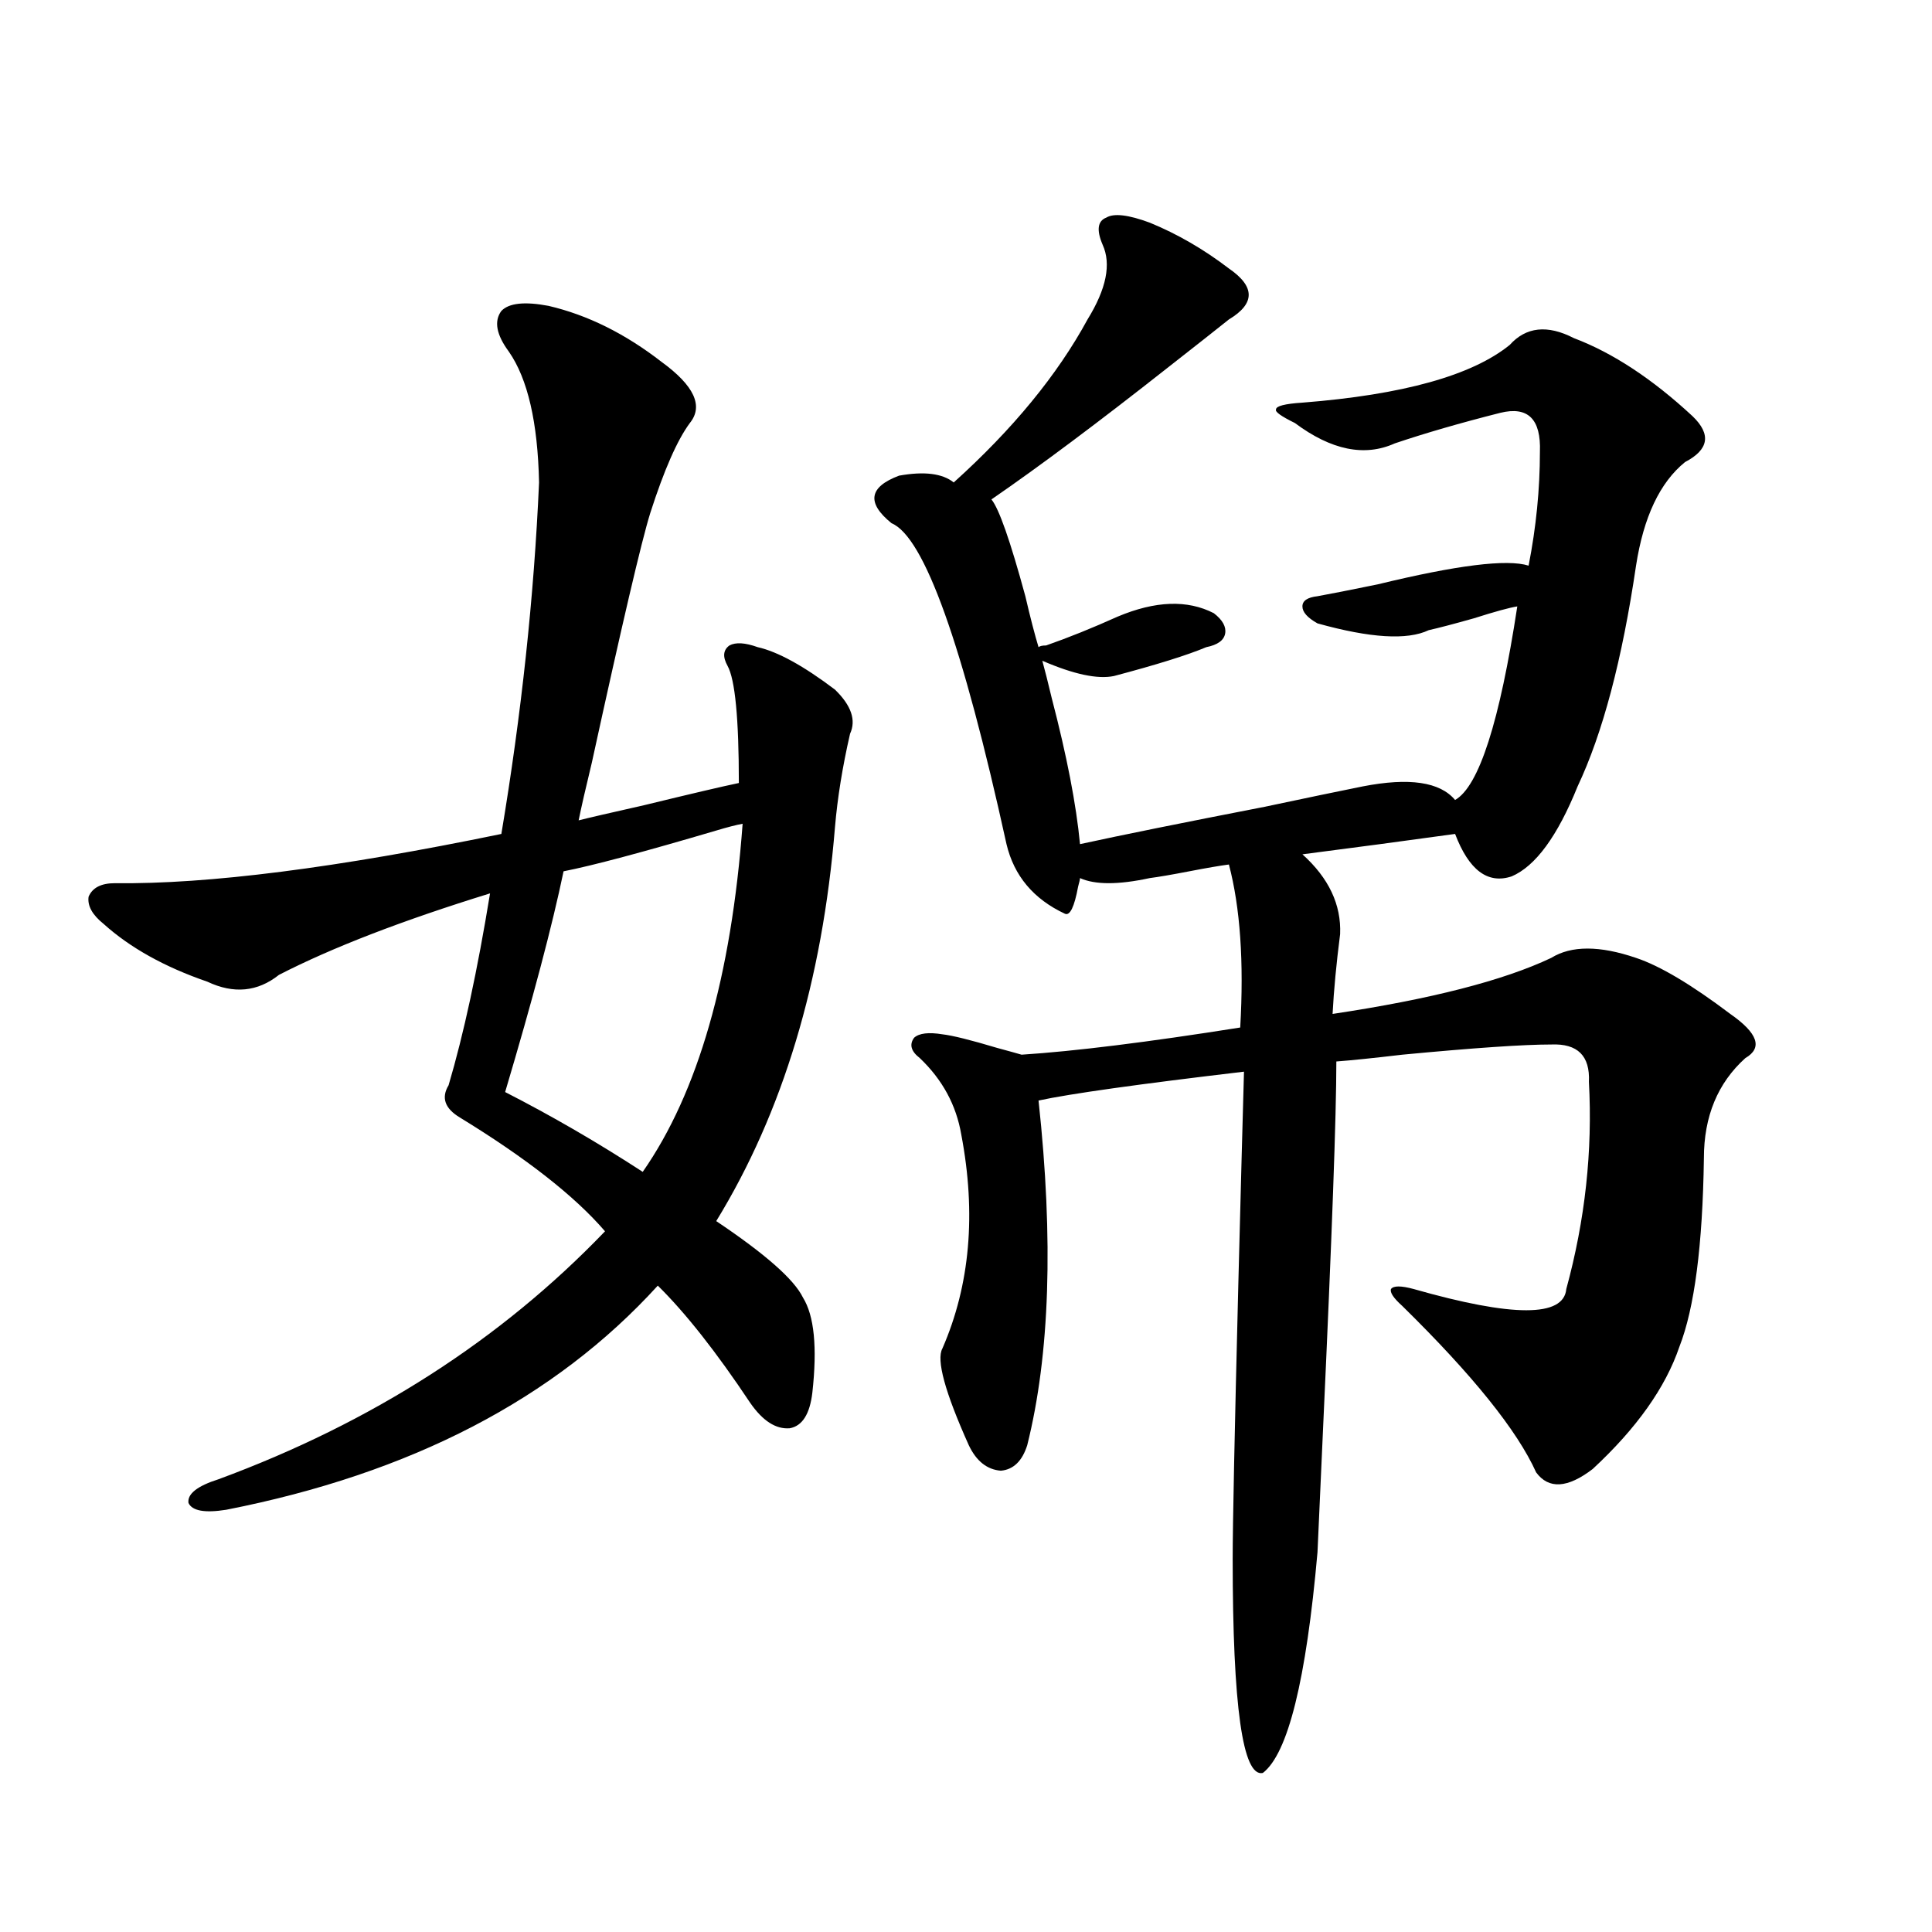
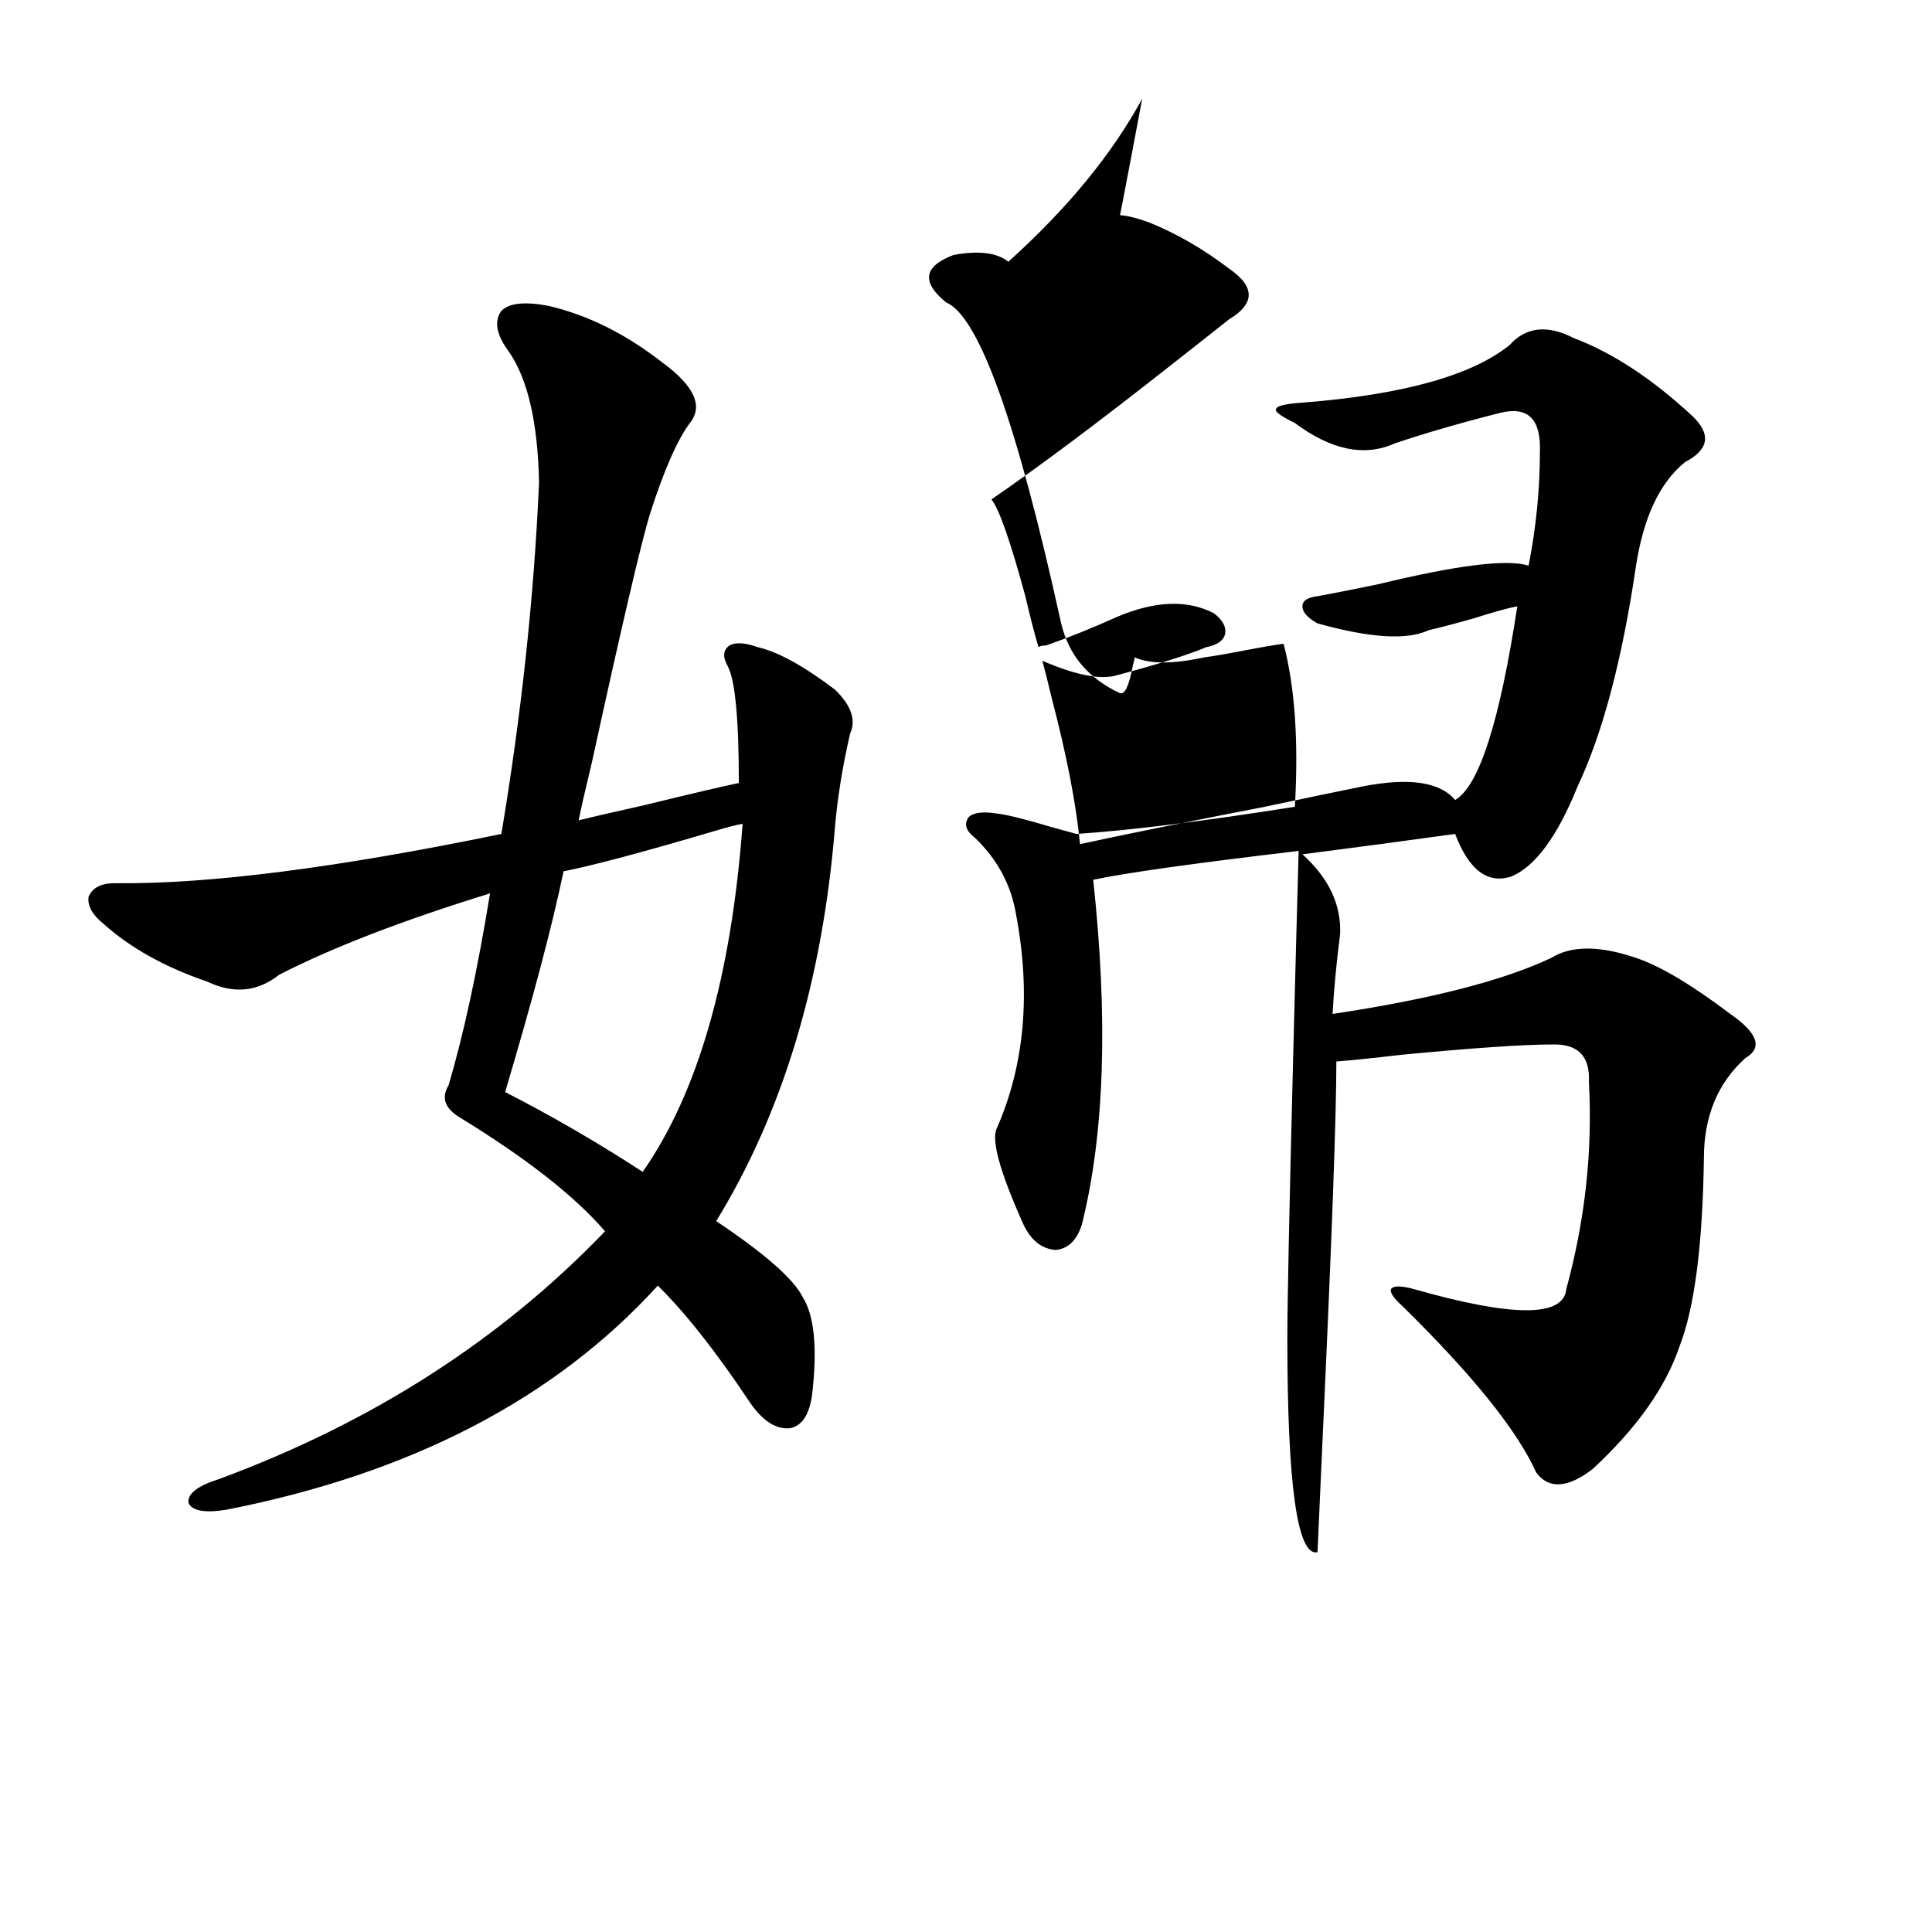
<svg xmlns="http://www.w3.org/2000/svg" version="1.1" id="图层_1" x="0px" y="0px" width="1000px" height="1000px" viewBox="0 0 1000 1000" enable-background="new 0 0 1000 1000" xml:space="preserve">
-   <path d="M283.896,158.309c20.152,4.696,39.664,14.364,58.535,29.004c16.905,12.305,21.783,22.852,14.634,31.641  c-6.509,8.789-13.338,24.321-20.487,46.582c-4.558,14.653-14.634,57.72-30.243,129.199c-3.262,13.485-5.533,23.442-6.829,29.883  c4.542-1.167,15.929-3.804,34.146-7.91c24.054-5.851,40.319-9.668,48.779-11.426c0-33.398-1.951-53.613-5.854-60.645  c-2.607-4.683-2.287-8.198,0.976-10.547c3.247-1.758,8.125-1.456,14.634,0.879c10.396,2.349,23.734,9.668,39.999,21.973  c8.445,8.212,11.052,15.82,7.805,22.852c-3.902,17.001-6.509,33.11-7.805,48.34c-6.509,79.692-26.996,147.656-61.462,203.906  c25.365,17.001,40.319,30.185,44.877,39.551c5.854,9.38,7.469,25.79,4.878,49.219c-1.311,11.138-5.213,17.29-11.707,18.457  c-7.165,0.591-13.994-3.804-20.487-13.184c-17.561-26.367-33.505-46.582-47.804-60.645  c-53.337,58.599-127.802,97.271-223.409,116.016c-11.067,1.758-17.561,0.591-19.512-3.516c-0.656-4.683,4.542-8.789,15.609-12.305  c79.343-29.292,146.002-72.07,199.995-128.32c-15.609-18.155-40.655-37.793-75.12-58.887c-7.805-4.683-9.756-10.245-5.854-16.699  c7.805-26.367,14.954-59.464,21.463-99.316c-45.532,14.063-81.949,28.125-109.266,42.188c-11.067,8.789-23.414,9.97-37.072,3.516  c-22.118-7.608-39.999-17.578-53.657-29.883c-5.854-4.683-8.46-9.366-7.805-14.063c1.951-4.683,6.494-7.031,13.658-7.031  c48.124,0.591,114.784-7.91,199.995-25.488c10.396-62.101,16.905-122.745,19.512-181.934c-0.656-31.05-5.854-53.613-15.609-67.676  c-6.509-8.789-7.805-15.82-3.902-21.094C263.409,156.853,271.533,155.974,283.896,158.309z M384.381,426.375  c-3.262,0.591-7.805,1.758-13.658,3.516c-37.728,11.138-64.069,18.169-79.022,21.094c-5.854,28.125-15.945,66.22-30.243,114.258  c24.054,12.305,47.804,26.079,71.218,41.309C361.287,565.544,378.528,505.477,384.381,426.375z M570.718,126.668  c-3.262-7.608-2.607-12.305,1.951-14.063c3.902-2.335,11.372-1.456,22.438,2.637c14.299,5.864,27.957,13.774,40.975,23.73  c13.658,9.38,13.658,18.169,0,26.367c-5.854,4.696-16.265,12.896-31.219,24.609c-36.432,28.716-66.995,51.567-91.705,68.555  c3.902,4.696,9.756,21.396,17.561,50.098c2.592,11.138,4.878,19.927,6.829,26.367c0.64-0.577,1.951-0.879,3.902-0.879  c11.707-4.093,24.054-9.077,37.072-14.941c19.512-8.198,36.097-8.789,49.755-1.758c4.543,3.516,6.494,7.031,5.854,10.547  c-0.656,3.516-3.902,5.864-9.756,7.031c-9.756,4.106-25.7,9.091-47.804,14.941c-8.46,1.758-20.823-0.879-37.072-7.91  c1.296,4.696,2.927,11.138,4.878,19.336c7.805,29.883,12.683,55.083,14.634,75.586c21.463-4.683,53.322-11.124,95.607-19.336  c22.103-4.683,39.023-8.198,50.73-10.547c24.054-4.683,39.999-2.335,47.804,7.031c12.347-7.031,23.079-40.43,32.194-100.195  c-3.902,0.591-11.387,2.637-22.438,6.152c-10.411,2.938-18.216,4.985-23.414,6.152c-11.067,5.273-30.243,4.106-57.56-3.516  c-5.213-2.925-7.805-5.851-7.805-8.789c0-2.925,2.592-4.683,7.805-5.273c6.494-1.167,16.905-3.214,31.219-6.152  c40.975-9.956,66.98-13.184,78.047-9.668c3.902-19.913,5.854-39.551,5.854-58.887c0.64-16.987-6.189-23.73-20.487-20.215  c-20.823,5.273-39.023,10.547-54.633,15.82c-15.609,7.031-32.85,3.516-51.706-10.547c-7.164-3.516-10.411-5.851-9.756-7.031  c0-1.758,4.543-2.925,13.658-3.516c52.026-4.093,87.803-14.063,107.314-29.883c8.445-9.366,19.512-10.547,33.17-3.516  c20.152,7.622,40.639,21.094,61.462,40.43c9.756,9.38,8.445,17.29-3.902,23.73c-13.018,10.547-21.463,28.427-25.365,53.613  c-7.164,48.642-17.24,86.724-30.243,114.258c-10.411,25.79-21.798,41.309-34.146,46.582c-12.363,4.106-22.118-3.214-29.268-21.973  c-25.365,3.516-51.706,7.031-79.022,10.547c13.658,12.305,20.152,26.079,19.512,41.309c-1.951,15.243-3.262,29.004-3.902,41.309  c50.73-7.608,88.443-17.276,113.168-29.004c10.396-6.44,25.03-6.44,43.901,0c12.347,4.106,28.612,13.774,48.779,29.004  c14.298,9.97,16.905,17.578,7.805,22.852c-14.314,12.896-21.463,30.185-21.463,51.855c-0.656,45.126-4.878,77.646-12.683,97.559  c-7.164,21.094-22.118,42.188-44.877,63.281c-13.018,9.97-22.774,10.547-29.268,1.758c-9.756-21.671-32.85-50.386-69.267-86.133  c-4.558-4.093-6.509-7.031-5.854-8.789c1.296-1.758,5.198-1.758,11.707,0c51.371,14.653,77.712,14.653,79.022,0  c9.756-35.733,13.658-71.479,11.707-107.227c0.64-13.472-5.854-19.913-19.512-19.336c-14.314,0-39.999,1.758-77.071,5.273  c-14.969,1.758-26.341,2.938-34.146,3.516c0,27.548-2.286,90.527-6.829,188.965c-1.311,29.306-2.286,50.977-2.927,65.039  c-5.854,66.206-15.289,104.288-28.292,114.258c-10.411,2.335-15.609-34.579-15.609-110.742c0-17.578,0.976-65.039,2.927-142.383  c1.296-50.386,2.271-87.012,2.927-109.863c-54.633,6.454-90.089,11.426-106.339,14.941c7.805,72.07,5.854,131.548-5.854,178.418  c-2.607,8.212-7.164,12.606-13.658,13.184c-7.165-0.577-12.683-4.972-16.585-13.184c-12.363-27.534-16.92-44.233-13.658-50.098  c14.298-32.808,17.561-69.722,9.756-110.742c-2.607-15.229-9.756-28.413-21.463-39.551c-4.558-3.516-5.533-7.031-2.927-10.547  c2.591-2.335,7.469-2.925,14.634-1.758c5.198,0.591,14.634,2.938,28.292,7.031c6.494,1.758,10.731,2.938,12.683,3.516  c27.316-1.758,65.029-6.44,113.168-14.063c1.951-33.976,0-62.101-5.854-84.375c-4.558,0.591-11.387,1.758-20.487,3.516  c-9.115,1.758-15.945,2.938-20.487,3.516c-16.265,3.516-28.292,3.516-36.097,0c0,0.591-0.335,2.06-0.976,4.395  c-1.951,10.547-4.238,15.243-6.829,14.063c-16.265-7.608-26.341-19.624-30.243-36.035  c-22.774-103.711-42.606-159.082-59.511-166.113c-13.018-10.547-11.707-18.745,3.902-24.609c13.003-2.335,22.438-1.167,28.292,3.516  c30.563-27.534,53.657-55.659,69.267-84.375C572.669,149.52,575.261,136.638,570.718,126.668z" />
+   <path d="M283.896,158.309c20.152,4.696,39.664,14.364,58.535,29.004c16.905,12.305,21.783,22.852,14.634,31.641  c-6.509,8.789-13.338,24.321-20.487,46.582c-4.558,14.653-14.634,57.72-30.243,129.199c-3.262,13.485-5.533,23.442-6.829,29.883  c4.542-1.167,15.929-3.804,34.146-7.91c24.054-5.851,40.319-9.668,48.779-11.426c0-33.398-1.951-53.613-5.854-60.645  c-2.607-4.683-2.287-8.198,0.976-10.547c3.247-1.758,8.125-1.456,14.634,0.879c10.396,2.349,23.734,9.668,39.999,21.973  c8.445,8.212,11.052,15.82,7.805,22.852c-3.902,17.001-6.509,33.11-7.805,48.34c-6.509,79.692-26.996,147.656-61.462,203.906  c25.365,17.001,40.319,30.185,44.877,39.551c5.854,9.38,7.469,25.79,4.878,49.219c-1.311,11.138-5.213,17.29-11.707,18.457  c-7.165,0.591-13.994-3.804-20.487-13.184c-17.561-26.367-33.505-46.582-47.804-60.645  c-53.337,58.599-127.802,97.271-223.409,116.016c-11.067,1.758-17.561,0.591-19.512-3.516c-0.656-4.683,4.542-8.789,15.609-12.305  c79.343-29.292,146.002-72.07,199.995-128.32c-15.609-18.155-40.655-37.793-75.12-58.887c-7.805-4.683-9.756-10.245-5.854-16.699  c7.805-26.367,14.954-59.464,21.463-99.316c-45.532,14.063-81.949,28.125-109.266,42.188c-11.067,8.789-23.414,9.97-37.072,3.516  c-22.118-7.608-39.999-17.578-53.657-29.883c-5.854-4.683-8.46-9.366-7.805-14.063c1.951-4.683,6.494-7.031,13.658-7.031  c48.124,0.591,114.784-7.91,199.995-25.488c10.396-62.101,16.905-122.745,19.512-181.934c-0.656-31.05-5.854-53.613-15.609-67.676  c-6.509-8.789-7.805-15.82-3.902-21.094C263.409,156.853,271.533,155.974,283.896,158.309z M384.381,426.375  c-3.262,0.591-7.805,1.758-13.658,3.516c-37.728,11.138-64.069,18.169-79.022,21.094c-5.854,28.125-15.945,66.22-30.243,114.258  c24.054,12.305,47.804,26.079,71.218,41.309C361.287,565.544,378.528,505.477,384.381,426.375z M570.718,126.668  c-3.262-7.608-2.607-12.305,1.951-14.063c3.902-2.335,11.372-1.456,22.438,2.637c14.299,5.864,27.957,13.774,40.975,23.73  c13.658,9.38,13.658,18.169,0,26.367c-5.854,4.696-16.265,12.896-31.219,24.609c-36.432,28.716-66.995,51.567-91.705,68.555  c3.902,4.696,9.756,21.396,17.561,50.098c2.592,11.138,4.878,19.927,6.829,26.367c0.64-0.577,1.951-0.879,3.902-0.879  c11.707-4.093,24.054-9.077,37.072-14.941c19.512-8.198,36.097-8.789,49.755-1.758c4.543,3.516,6.494,7.031,5.854,10.547  c-0.656,3.516-3.902,5.864-9.756,7.031c-9.756,4.106-25.7,9.091-47.804,14.941c-8.46,1.758-20.823-0.879-37.072-7.91  c1.296,4.696,2.927,11.138,4.878,19.336c7.805,29.883,12.683,55.083,14.634,75.586c21.463-4.683,53.322-11.124,95.607-19.336  c22.103-4.683,39.023-8.198,50.73-10.547c24.054-4.683,39.999-2.335,47.804,7.031c12.347-7.031,23.079-40.43,32.194-100.195  c-3.902,0.591-11.387,2.637-22.438,6.152c-10.411,2.938-18.216,4.985-23.414,6.152c-11.067,5.273-30.243,4.106-57.56-3.516  c-5.213-2.925-7.805-5.851-7.805-8.789c0-2.925,2.592-4.683,7.805-5.273c6.494-1.167,16.905-3.214,31.219-6.152  c40.975-9.956,66.98-13.184,78.047-9.668c3.902-19.913,5.854-39.551,5.854-58.887c0.64-16.987-6.189-23.73-20.487-20.215  c-20.823,5.273-39.023,10.547-54.633,15.82c-15.609,7.031-32.85,3.516-51.706-10.547c-7.164-3.516-10.411-5.851-9.756-7.031  c0-1.758,4.543-2.925,13.658-3.516c52.026-4.093,87.803-14.063,107.314-29.883c8.445-9.366,19.512-10.547,33.17-3.516  c20.152,7.622,40.639,21.094,61.462,40.43c9.756,9.38,8.445,17.29-3.902,23.73c-13.018,10.547-21.463,28.427-25.365,53.613  c-7.164,48.642-17.24,86.724-30.243,114.258c-10.411,25.79-21.798,41.309-34.146,46.582c-12.363,4.106-22.118-3.214-29.268-21.973  c-25.365,3.516-51.706,7.031-79.022,10.547c13.658,12.305,20.152,26.079,19.512,41.309c-1.951,15.243-3.262,29.004-3.902,41.309  c50.73-7.608,88.443-17.276,113.168-29.004c10.396-6.44,25.03-6.44,43.901,0c12.347,4.106,28.612,13.774,48.779,29.004  c14.298,9.97,16.905,17.578,7.805,22.852c-14.314,12.896-21.463,30.185-21.463,51.855c-0.656,45.126-4.878,77.646-12.683,97.559  c-7.164,21.094-22.118,42.188-44.877,63.281c-13.018,9.97-22.774,10.547-29.268,1.758c-9.756-21.671-32.85-50.386-69.267-86.133  c-4.558-4.093-6.509-7.031-5.854-8.789c1.296-1.758,5.198-1.758,11.707,0c51.371,14.653,77.712,14.653,79.022,0  c9.756-35.733,13.658-71.479,11.707-107.227c0.64-13.472-5.854-19.913-19.512-19.336c-14.314,0-39.999,1.758-77.071,5.273  c-14.969,1.758-26.341,2.938-34.146,3.516c0,27.548-2.286,90.527-6.829,188.965c-1.311,29.306-2.286,50.977-2.927,65.039  c-10.411,2.335-15.609-34.579-15.609-110.742c0-17.578,0.976-65.039,2.927-142.383  c1.296-50.386,2.271-87.012,2.927-109.863c-54.633,6.454-90.089,11.426-106.339,14.941c7.805,72.07,5.854,131.548-5.854,178.418  c-2.607,8.212-7.164,12.606-13.658,13.184c-7.165-0.577-12.683-4.972-16.585-13.184c-12.363-27.534-16.92-44.233-13.658-50.098  c14.298-32.808,17.561-69.722,9.756-110.742c-2.607-15.229-9.756-28.413-21.463-39.551c-4.558-3.516-5.533-7.031-2.927-10.547  c2.591-2.335,7.469-2.925,14.634-1.758c5.198,0.591,14.634,2.938,28.292,7.031c6.494,1.758,10.731,2.938,12.683,3.516  c27.316-1.758,65.029-6.44,113.168-14.063c1.951-33.976,0-62.101-5.854-84.375c-4.558,0.591-11.387,1.758-20.487,3.516  c-9.115,1.758-15.945,2.938-20.487,3.516c-16.265,3.516-28.292,3.516-36.097,0c0,0.591-0.335,2.06-0.976,4.395  c-1.951,10.547-4.238,15.243-6.829,14.063c-16.265-7.608-26.341-19.624-30.243-36.035  c-22.774-103.711-42.606-159.082-59.511-166.113c-13.018-10.547-11.707-18.745,3.902-24.609c13.003-2.335,22.438-1.167,28.292,3.516  c30.563-27.534,53.657-55.659,69.267-84.375C572.669,149.52,575.261,136.638,570.718,126.668z" />
</svg>